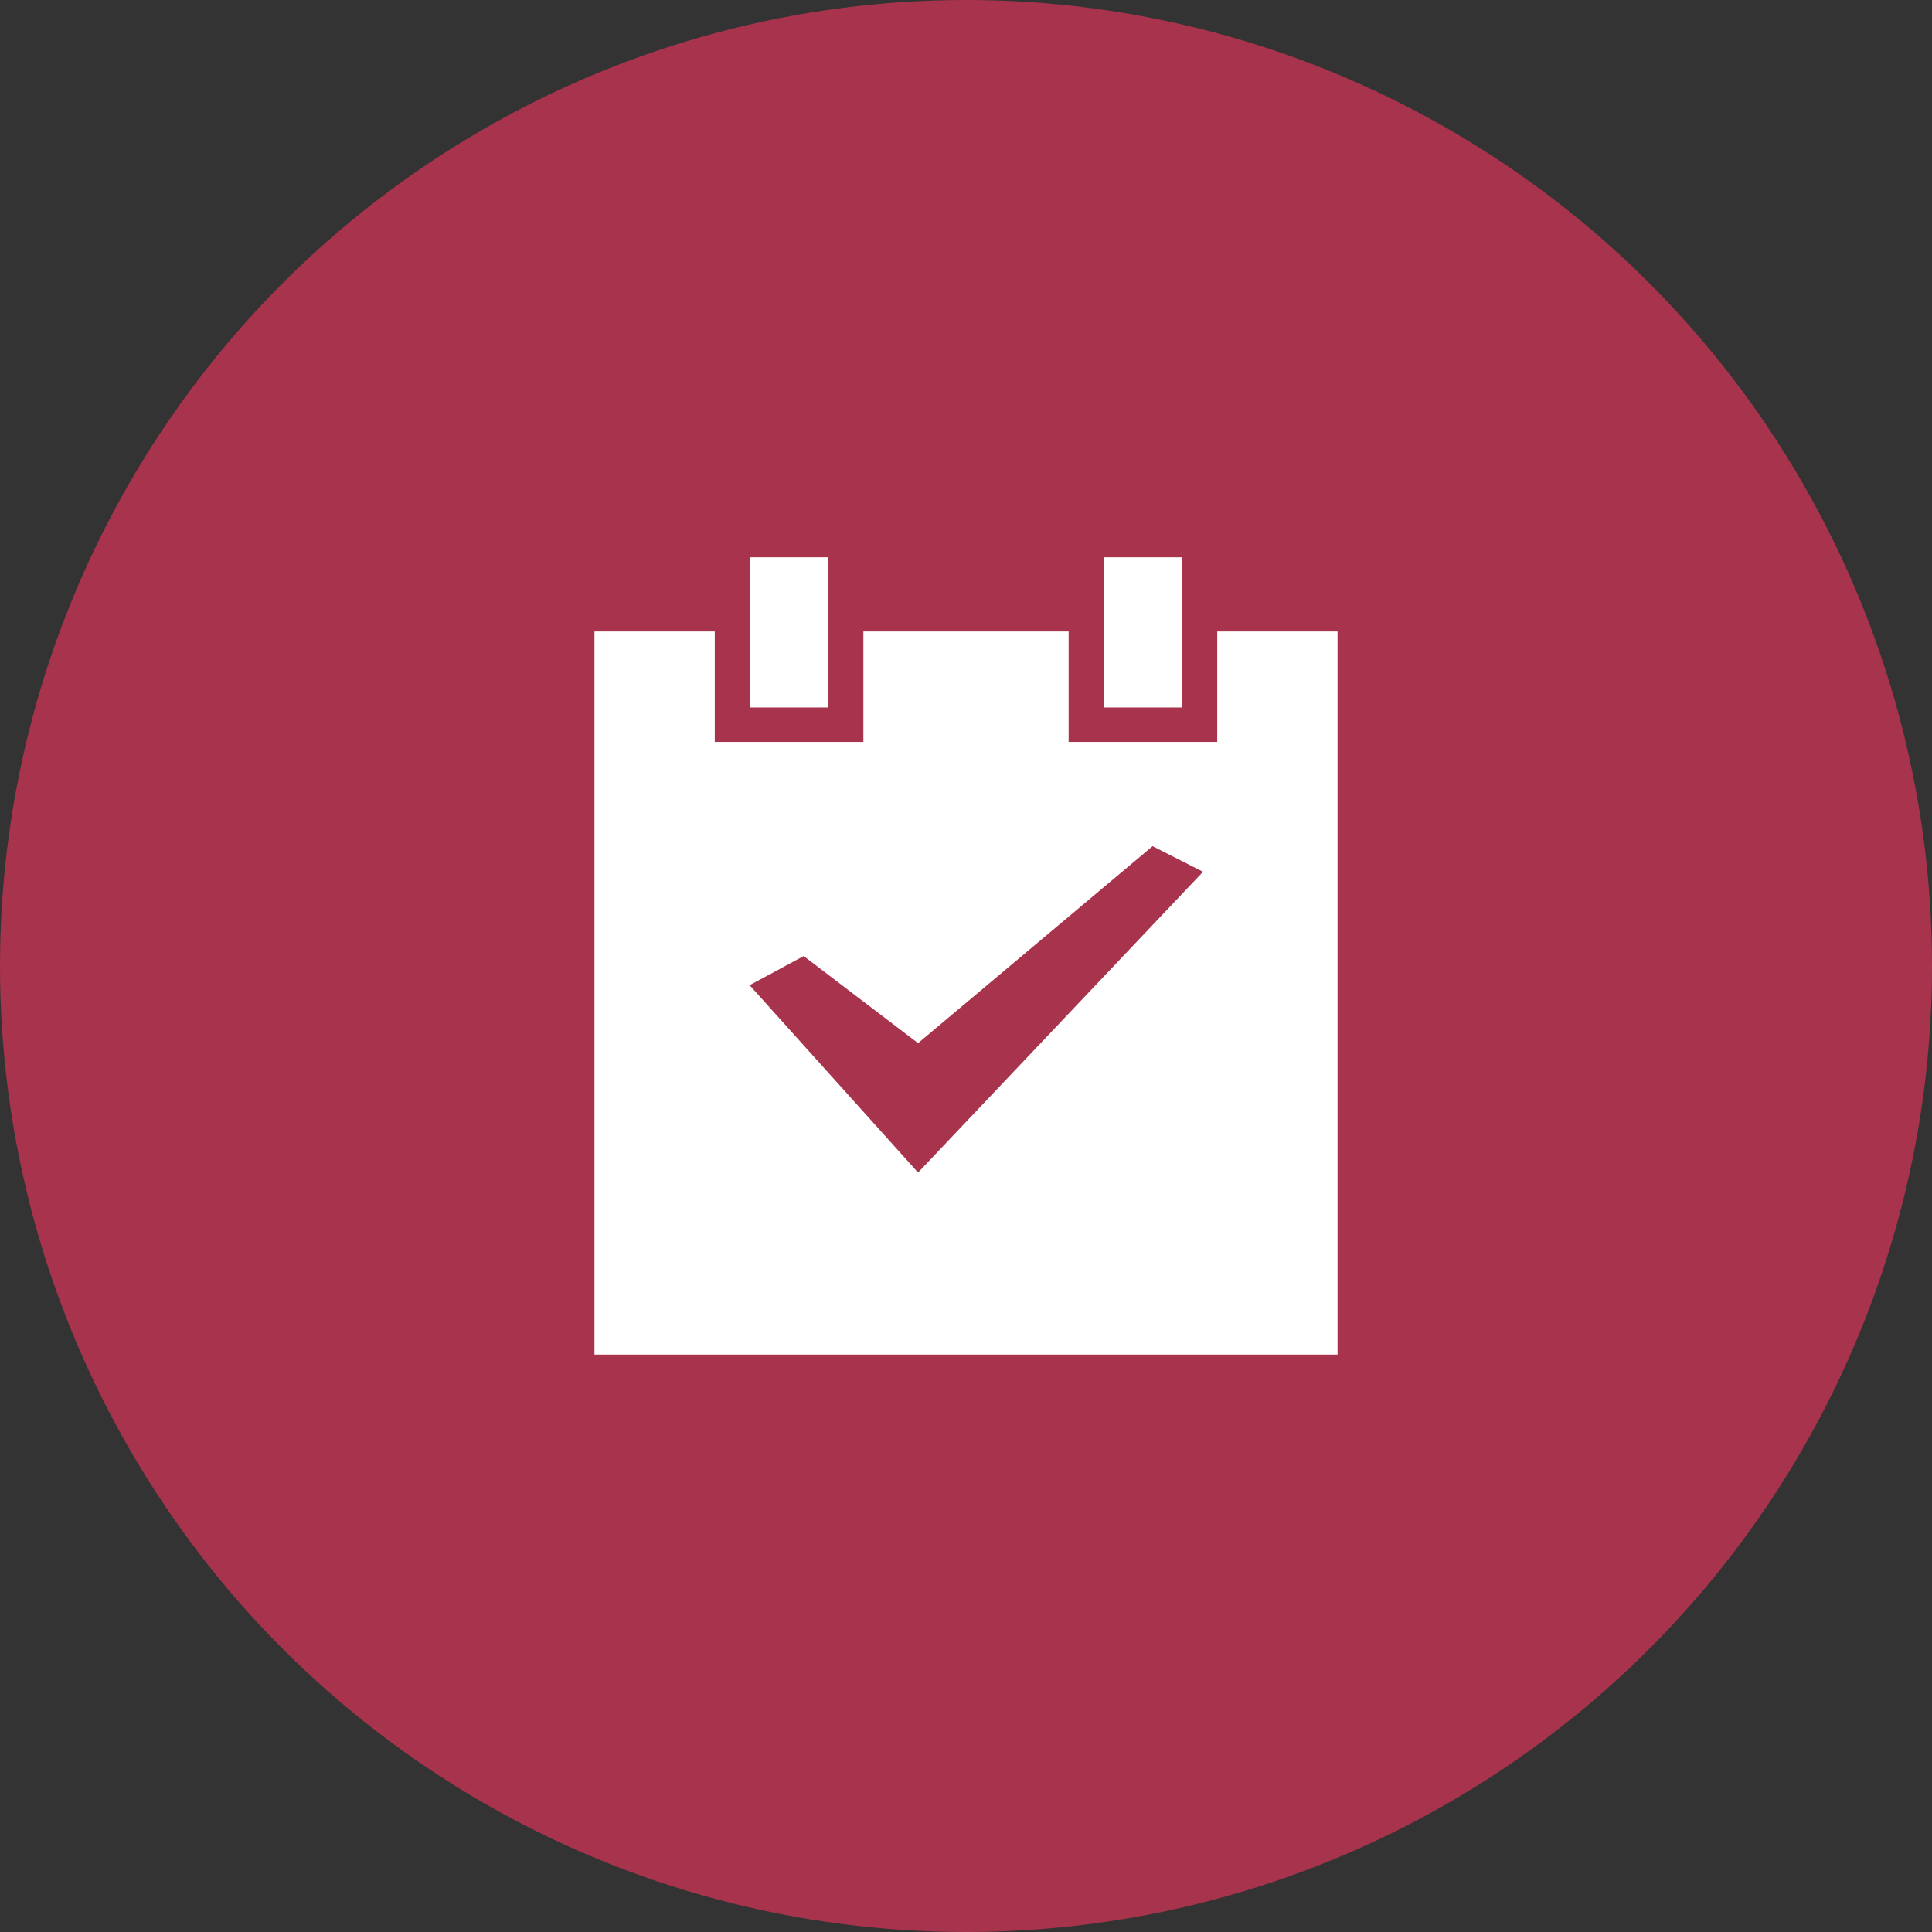
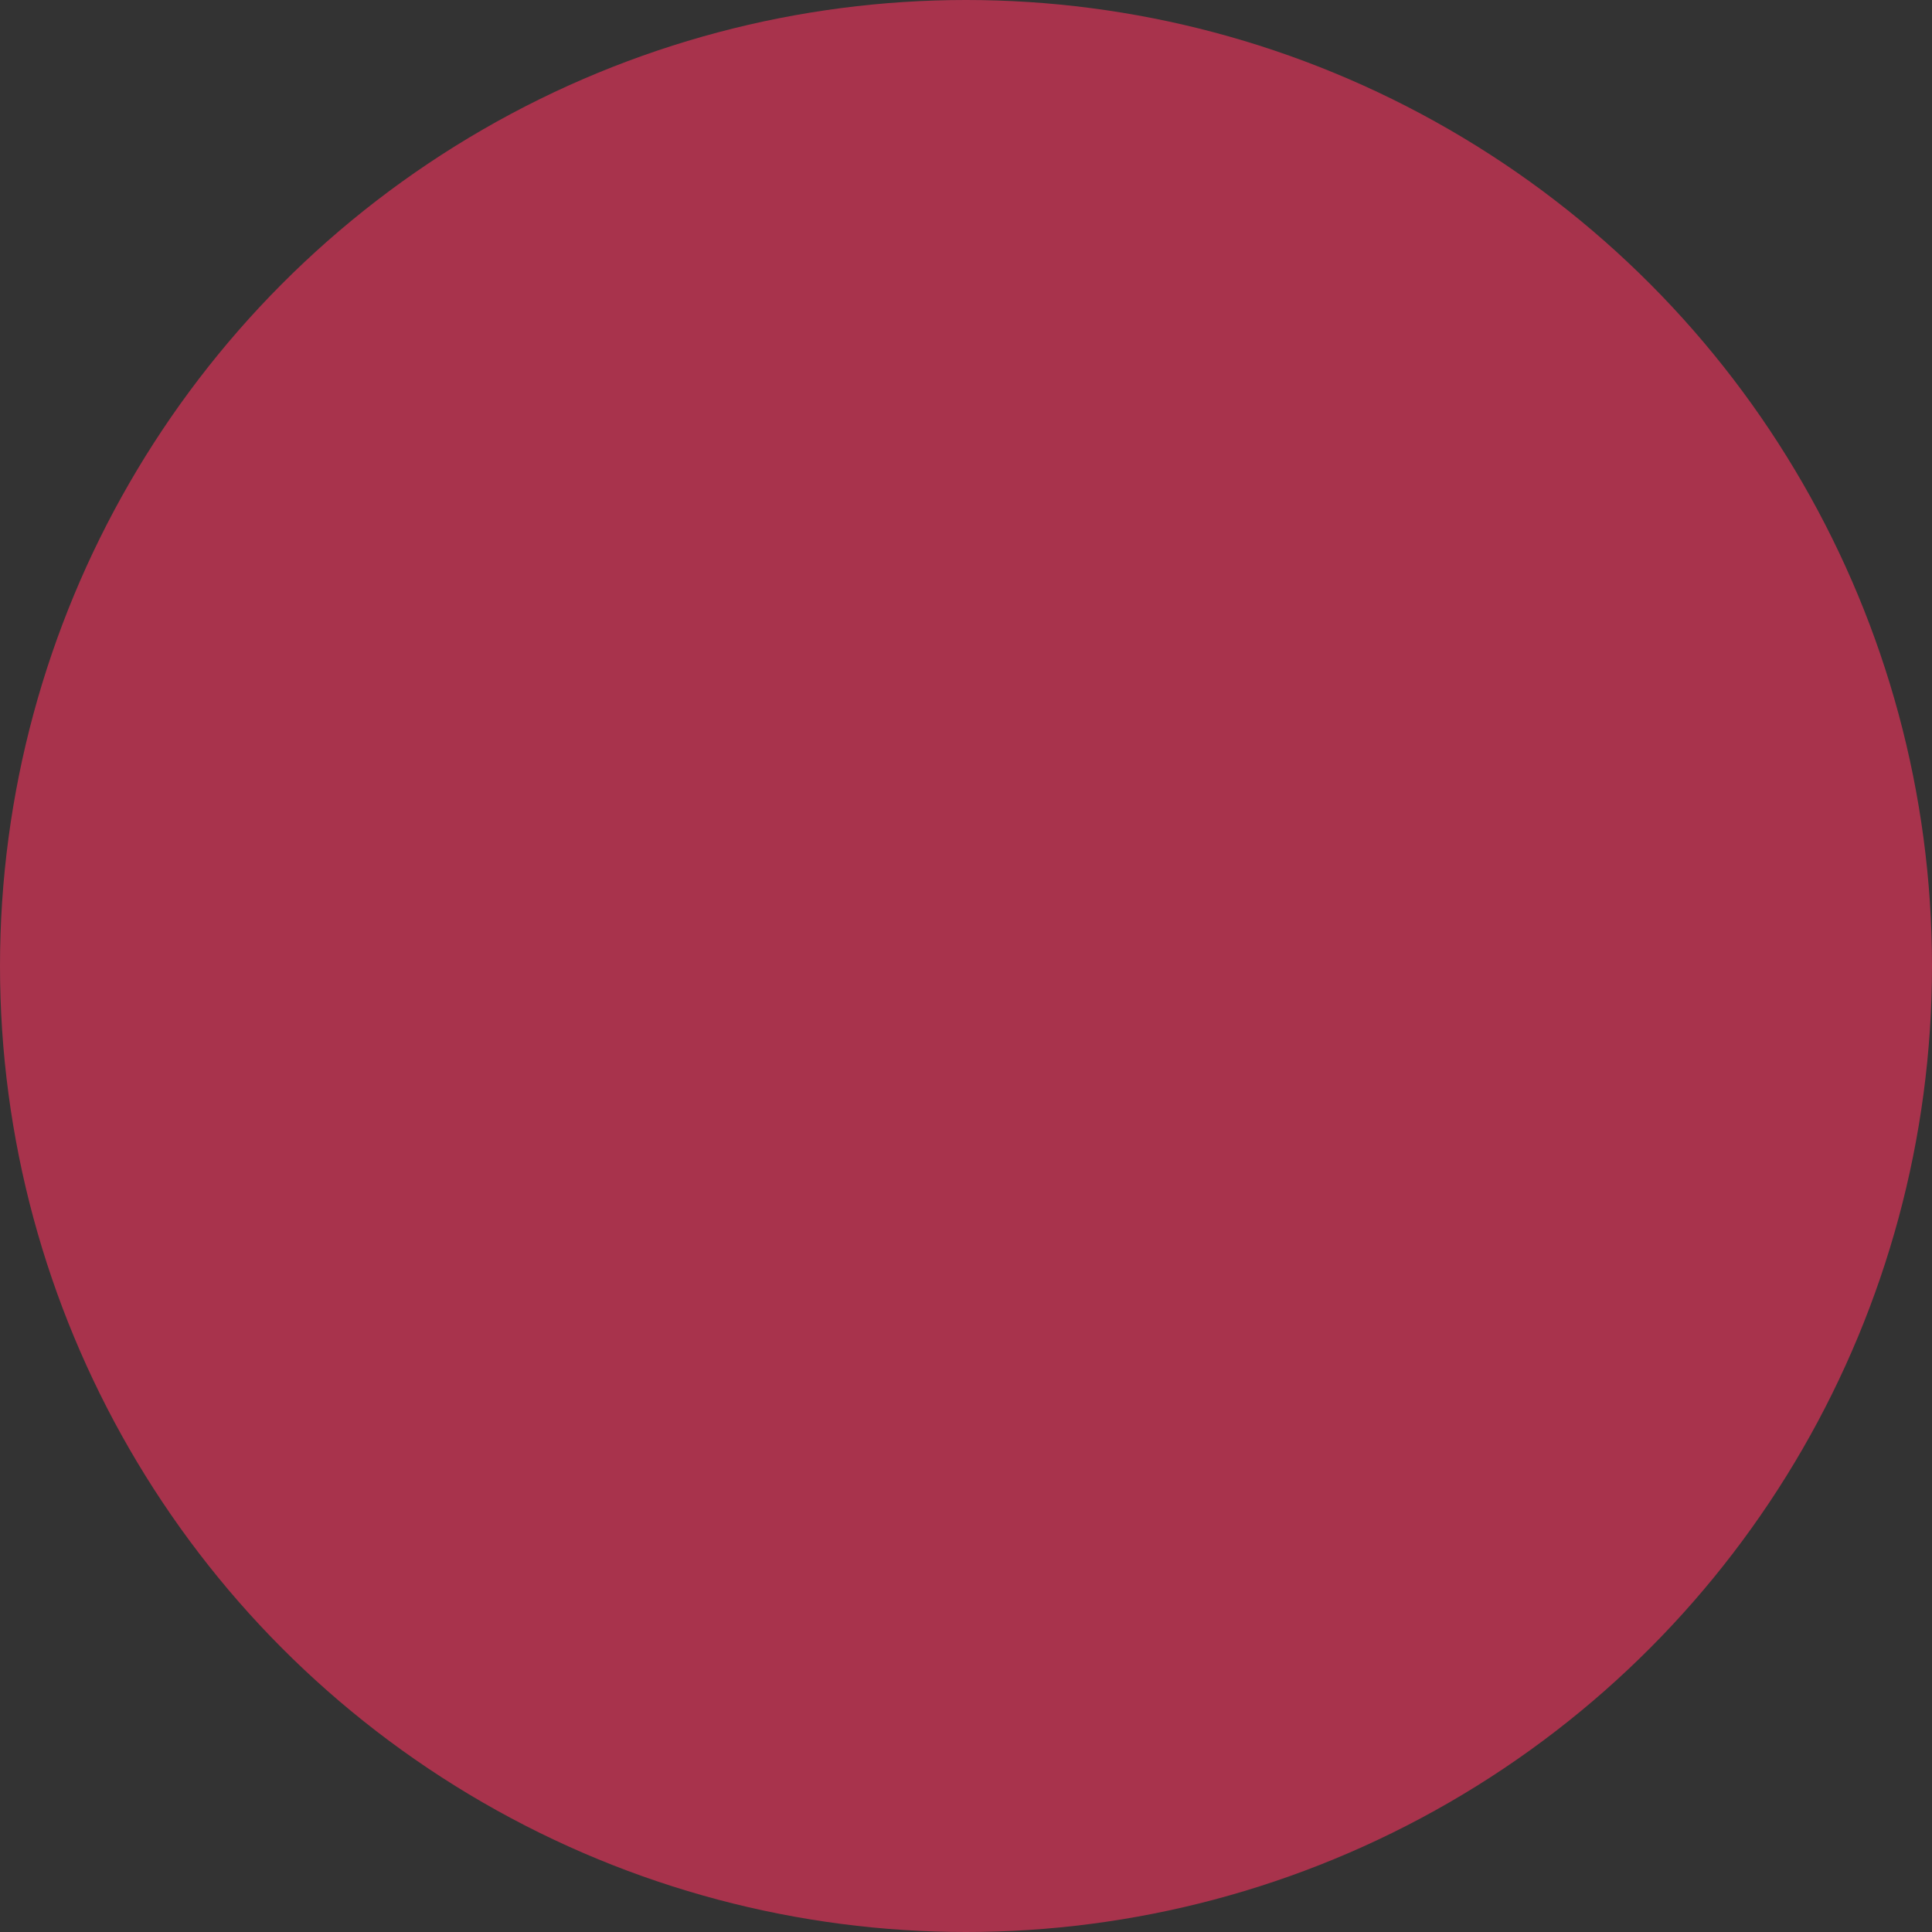
<svg xmlns="http://www.w3.org/2000/svg" width="104" height="104" viewBox="0 0 104 104">
  <rect x="0" y="0" width="104" height="104" fill="#333333" stroke="none" />
  <g fill="none" fill-rule="evenodd">
    <circle cx="52" cy="52" r="52" fill="#a8334c" fill-rule="nonzero" />
    <g fill="#FFF">
-       <path d="M65.524 33.994v5.944h-8v-5.944H46.476v5.944h-8v-5.944H32v38.922h40V33.994h-6.476zm-3.48 11.556l2.715 1.379-15.34 16.189-9.067-10.085 2.91-1.568 6.157 4.688L62.044 45.55z" />
-       <path d="M40.381 30v8.084h4.19V30zM59.429 30v8.084h4.19V30z" />
-     </g>
+       </g>
  </g>
</svg>